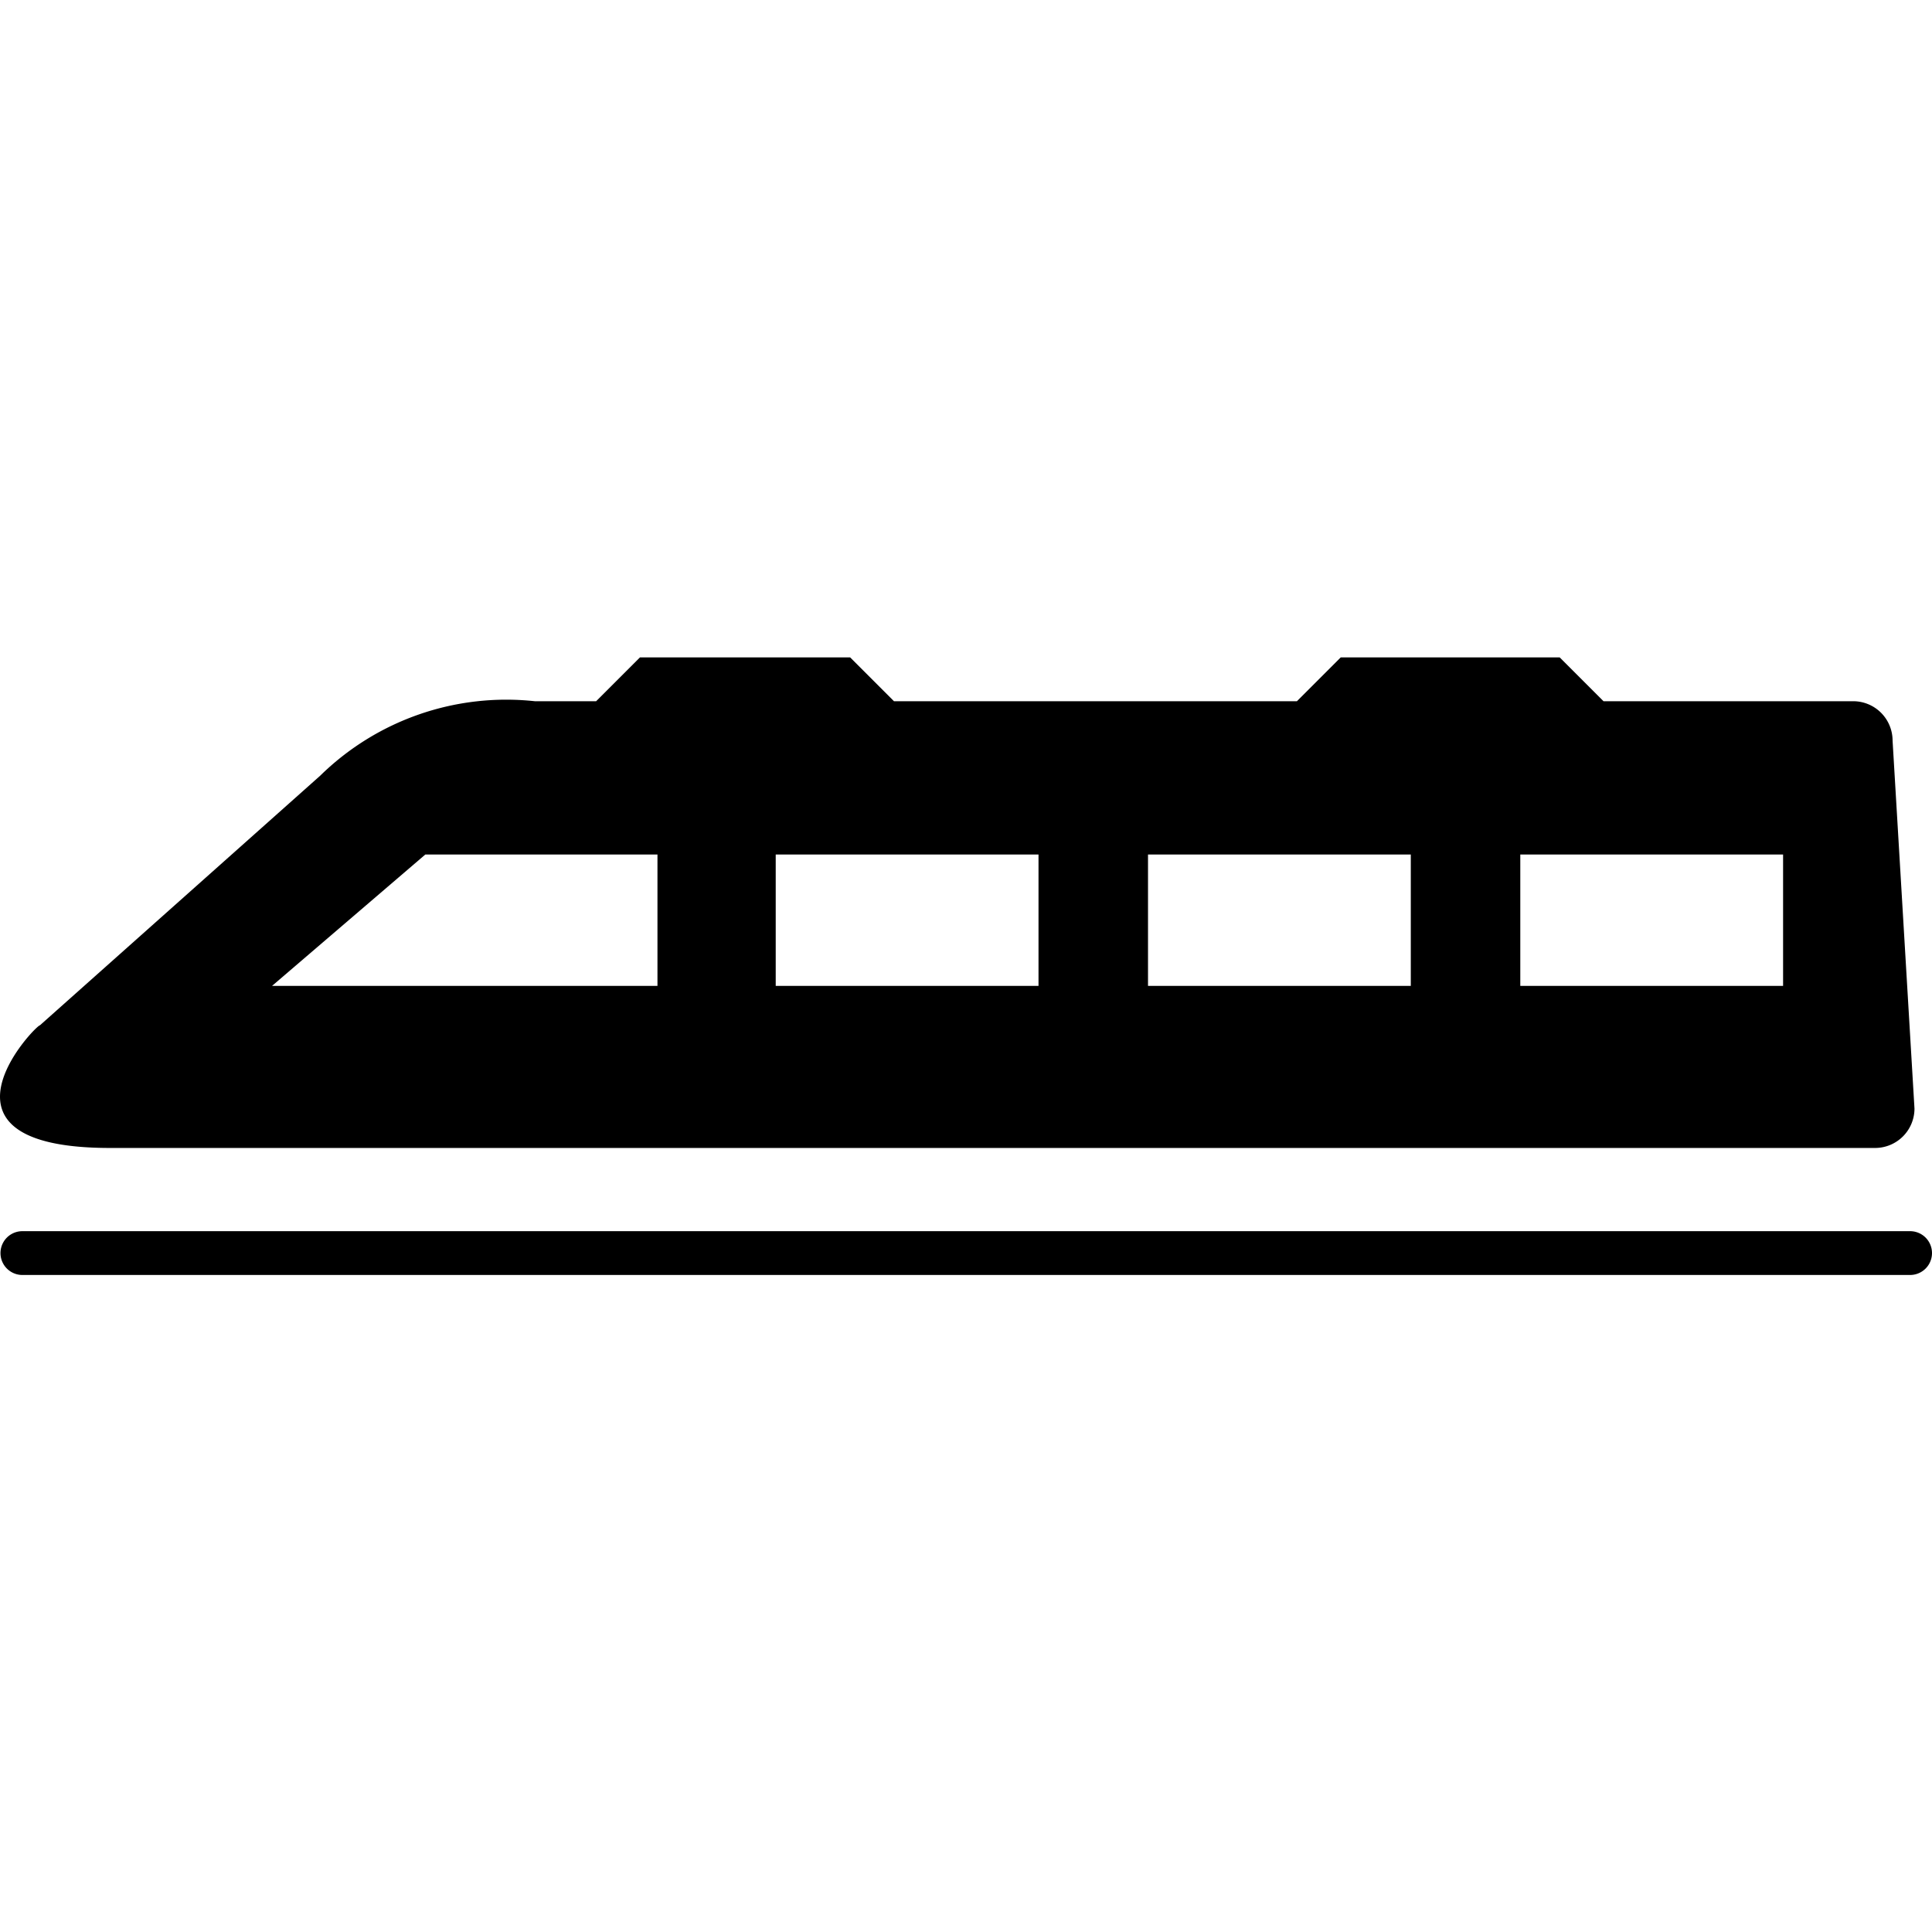
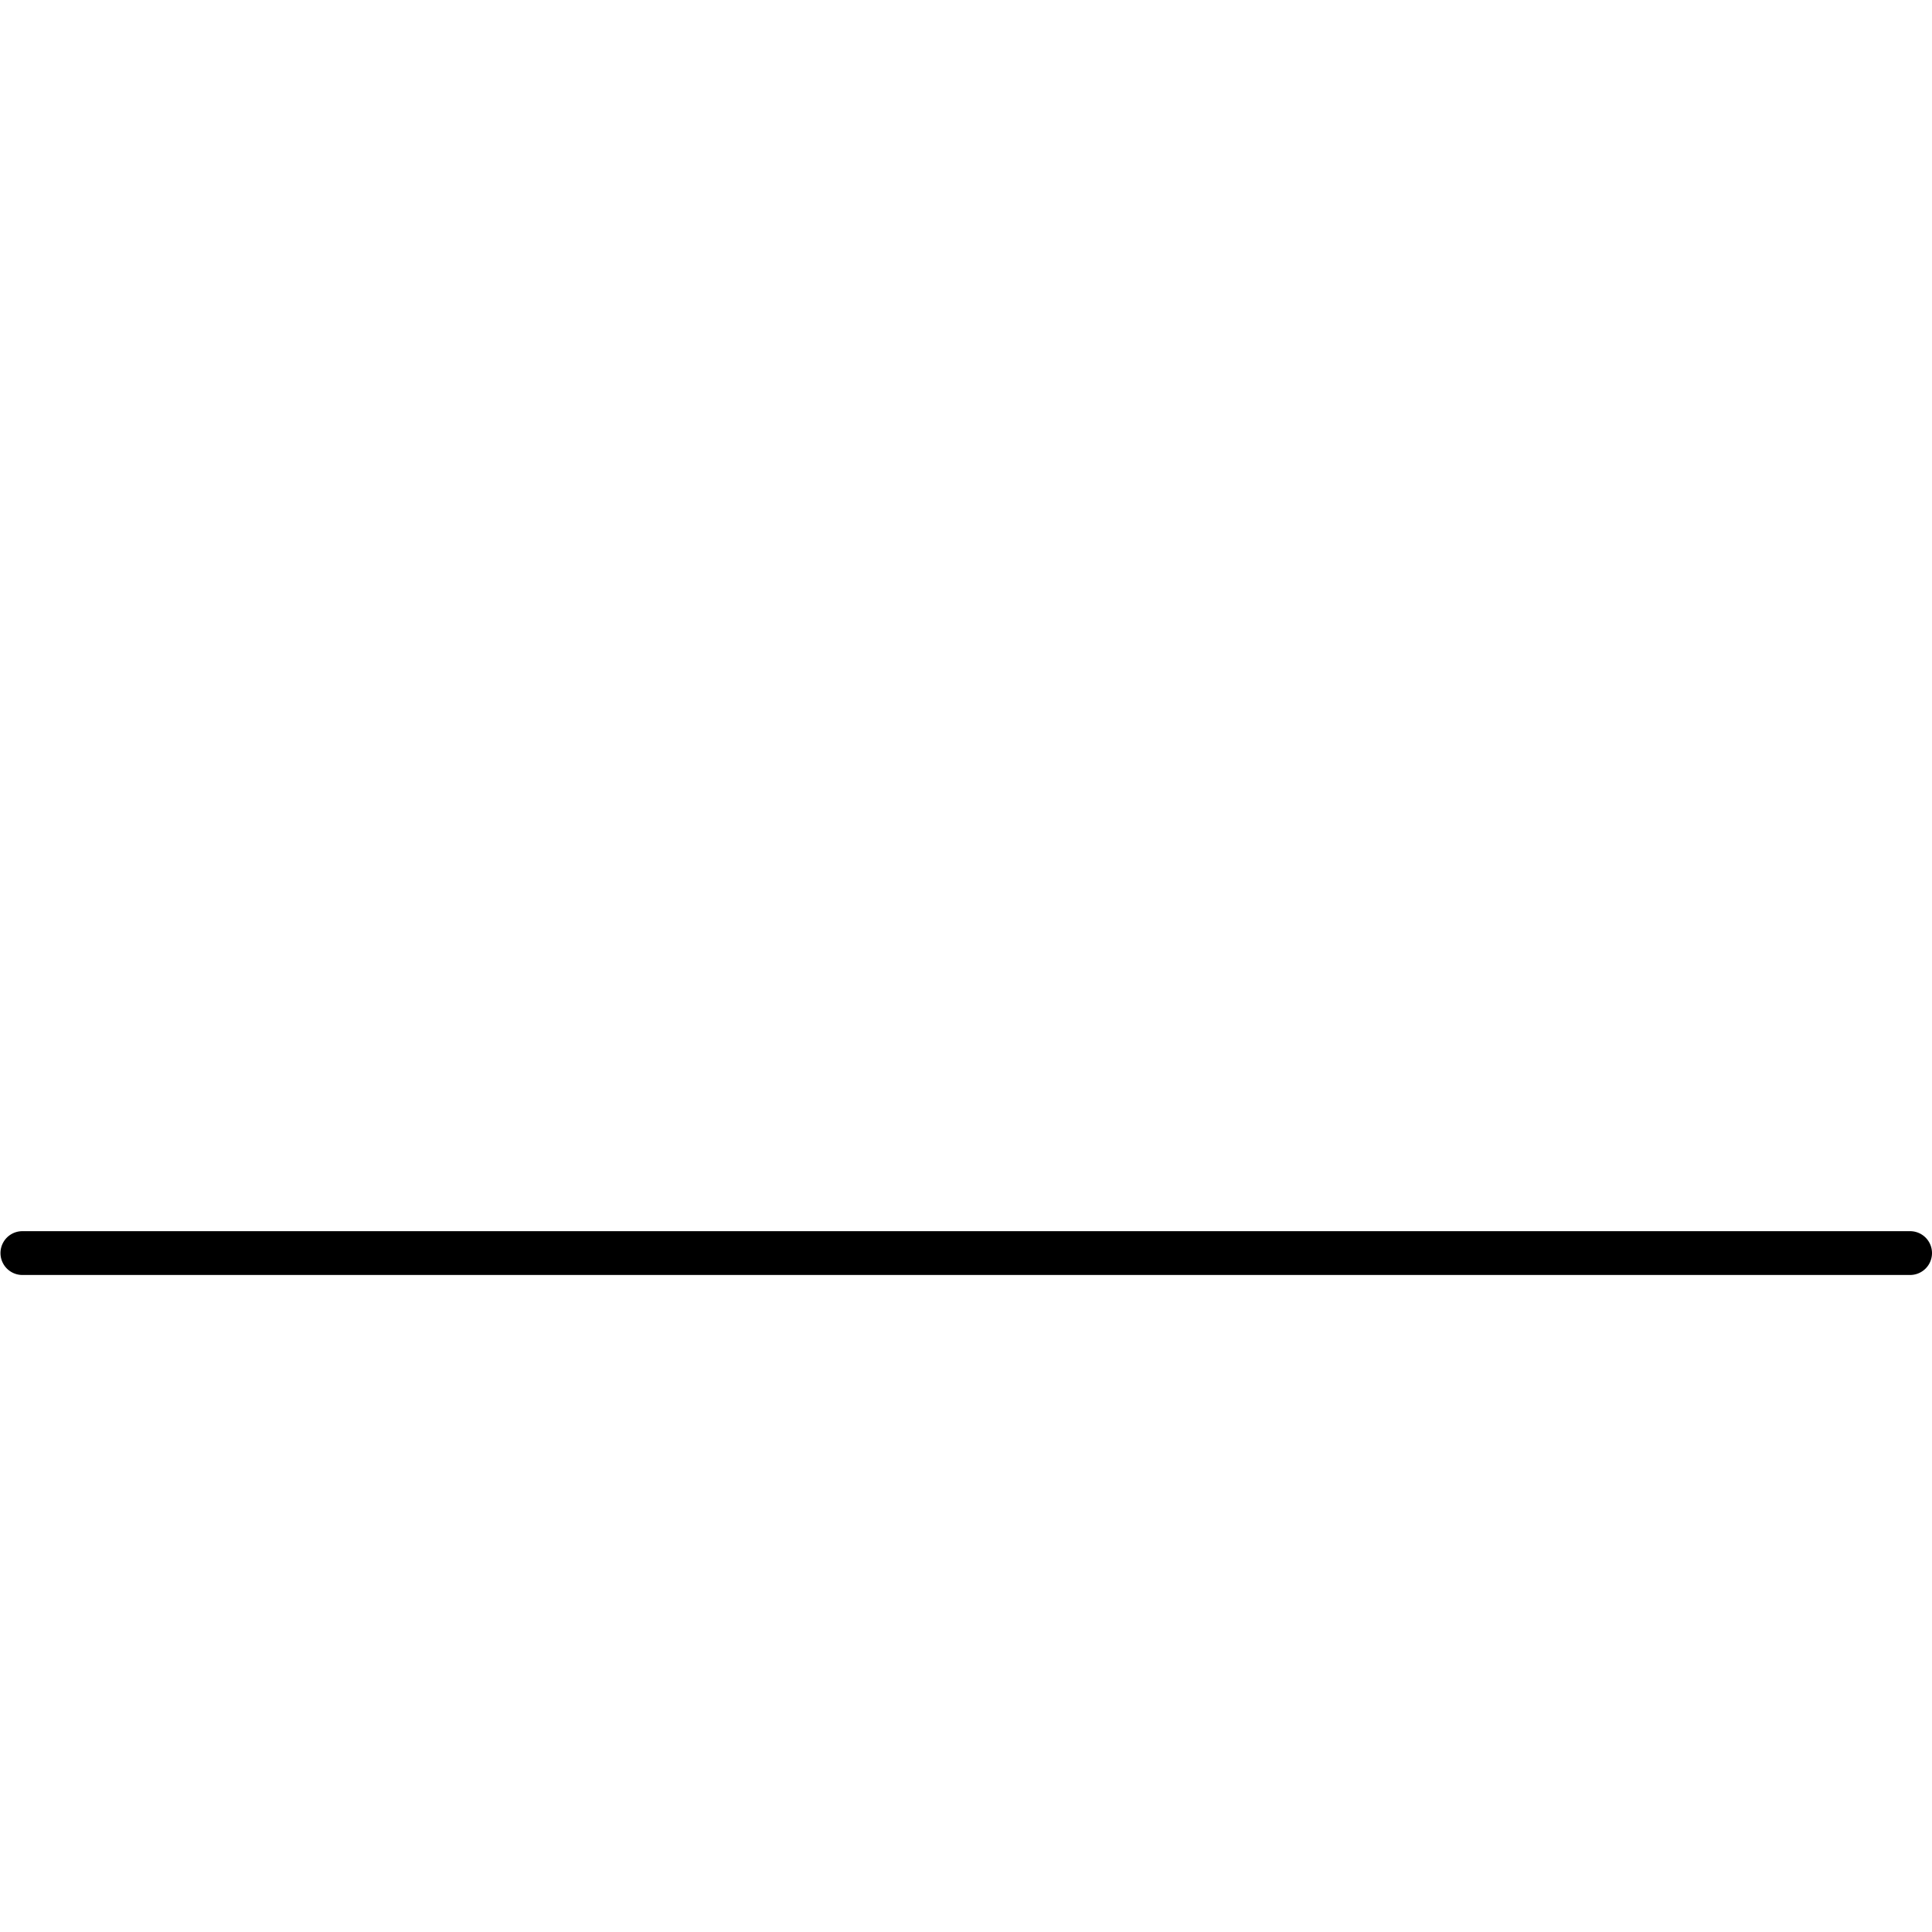
<svg xmlns="http://www.w3.org/2000/svg" fill="#000000" width="800px" height="800px" viewBox="0 -15.01 44.111 44.111">
  <g id="Train" transform="translate(-642.389 -380.3)">
    <path id="Path_69" data-name="Path 69" d="M686,393.4H642.9a.5.5,0,0,0,0,1H686a.5.5,0,0,0,0-1Z" />
-     <path id="Path_70" data-name="Path 70" d="M644.9,391.5h40.3a.9.9,0,0,0,.9-.9l-.5-8.4a.9.9,0,0,0-.9-.9H679l-1-1h-5l-1,1h-9.2l-1-1H657l-1,1h-1.4a6.069,6.069,0,0,0-4.9,1.7l-6.4,5.7C643.2,388.7,640.5,391.5,644.9,391.5Zm32.2-6.7h6v3h-6Zm-8.5,0h6v3h-6Zm-8.5,0h6v3h-6Zm-8,0h5.3v3h-8.8Z" />
  </g>
</svg>